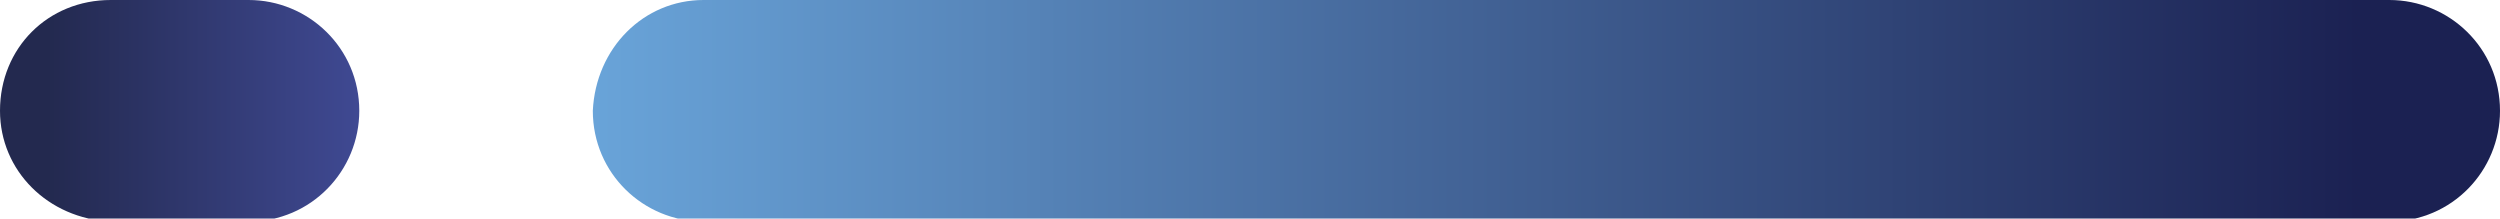
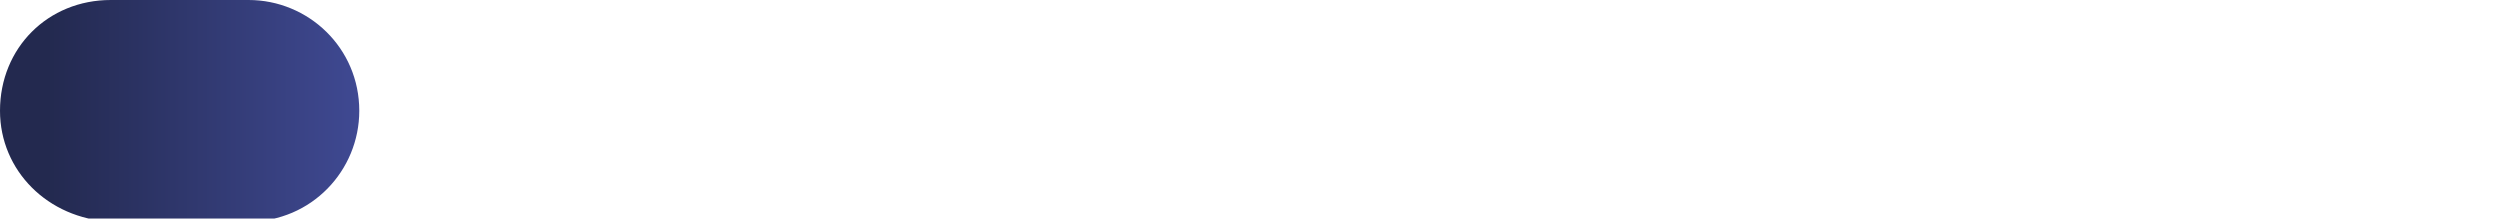
<svg xmlns="http://www.w3.org/2000/svg" id="Group_13" x="0px" y="0px" viewBox="0 0 83.5 7.3" style="enable-background:new 0 0 83.5 7.3;" xml:space="preserve">
  <style type="text/css">	.st0{fill:url(#Rectangle_5_00000008848786232500409840000005531822657349561217_);}	.st1{opacity:0.9;fill:url(#Rectangle_6_00000004533044073071394200000005317376963123841206_);enable-background:new    ;}</style>
  <linearGradient id="Rectangle_5_00000036213766447038256000000011832768822580388757_" gradientUnits="userSpaceOnUse" x1="-257.945" y1="346.96" x2="-258.864" y2="346.96" gradientTransform="matrix(63.595 0 0 -7.303 16482.357 2537.503)">
    <stop offset="0" style="stop-color:#1B2152" />
    <stop offset="1" style="stop-color:#69A4D9" />
  </linearGradient>
-   <path id="Rectangle_5" style="fill:url(#Rectangle_5_00000036213766447038256000000011832768822580388757_);" d="M23.5,0h56.3 c2,0,3.7,1.6,3.7,3.7l0,0c0,2-1.6,3.7-3.7,3.7H23.5c-2,0-3.7-1.6-3.7-3.7l0,0C19.9,1.6,21.5,0,23.5,0z" />
  <linearGradient id="Rectangle_6_00000034082516070495637200000006911826323793556141_" gradientUnits="userSpaceOnUse" x1="-239.944" y1="346.96" x2="-240.81" y2="346.96" gradientTransform="matrix(11.924 0 0 -7.303 2873.012 2537.503)">
    <stop offset="0" style="stop-color:#2A3586" />
    <stop offset="1" style="stop-color:#0B123C" />
  </linearGradient>
  <path id="Rectangle_6" style="opacity:0.9;fill:url(#Rectangle_6_00000034082516070495637200000006911826323793556141_);enable-background:new    ;" d=" M3.7,0h4.6c2,0,3.7,1.6,3.7,3.7l0,0c0,2-1.6,3.7-3.7,3.7H3.7C1.6,7.3,0,5.7,0,3.7l0,0C0,1.6,1.6,0,3.7,0z" />
</svg>